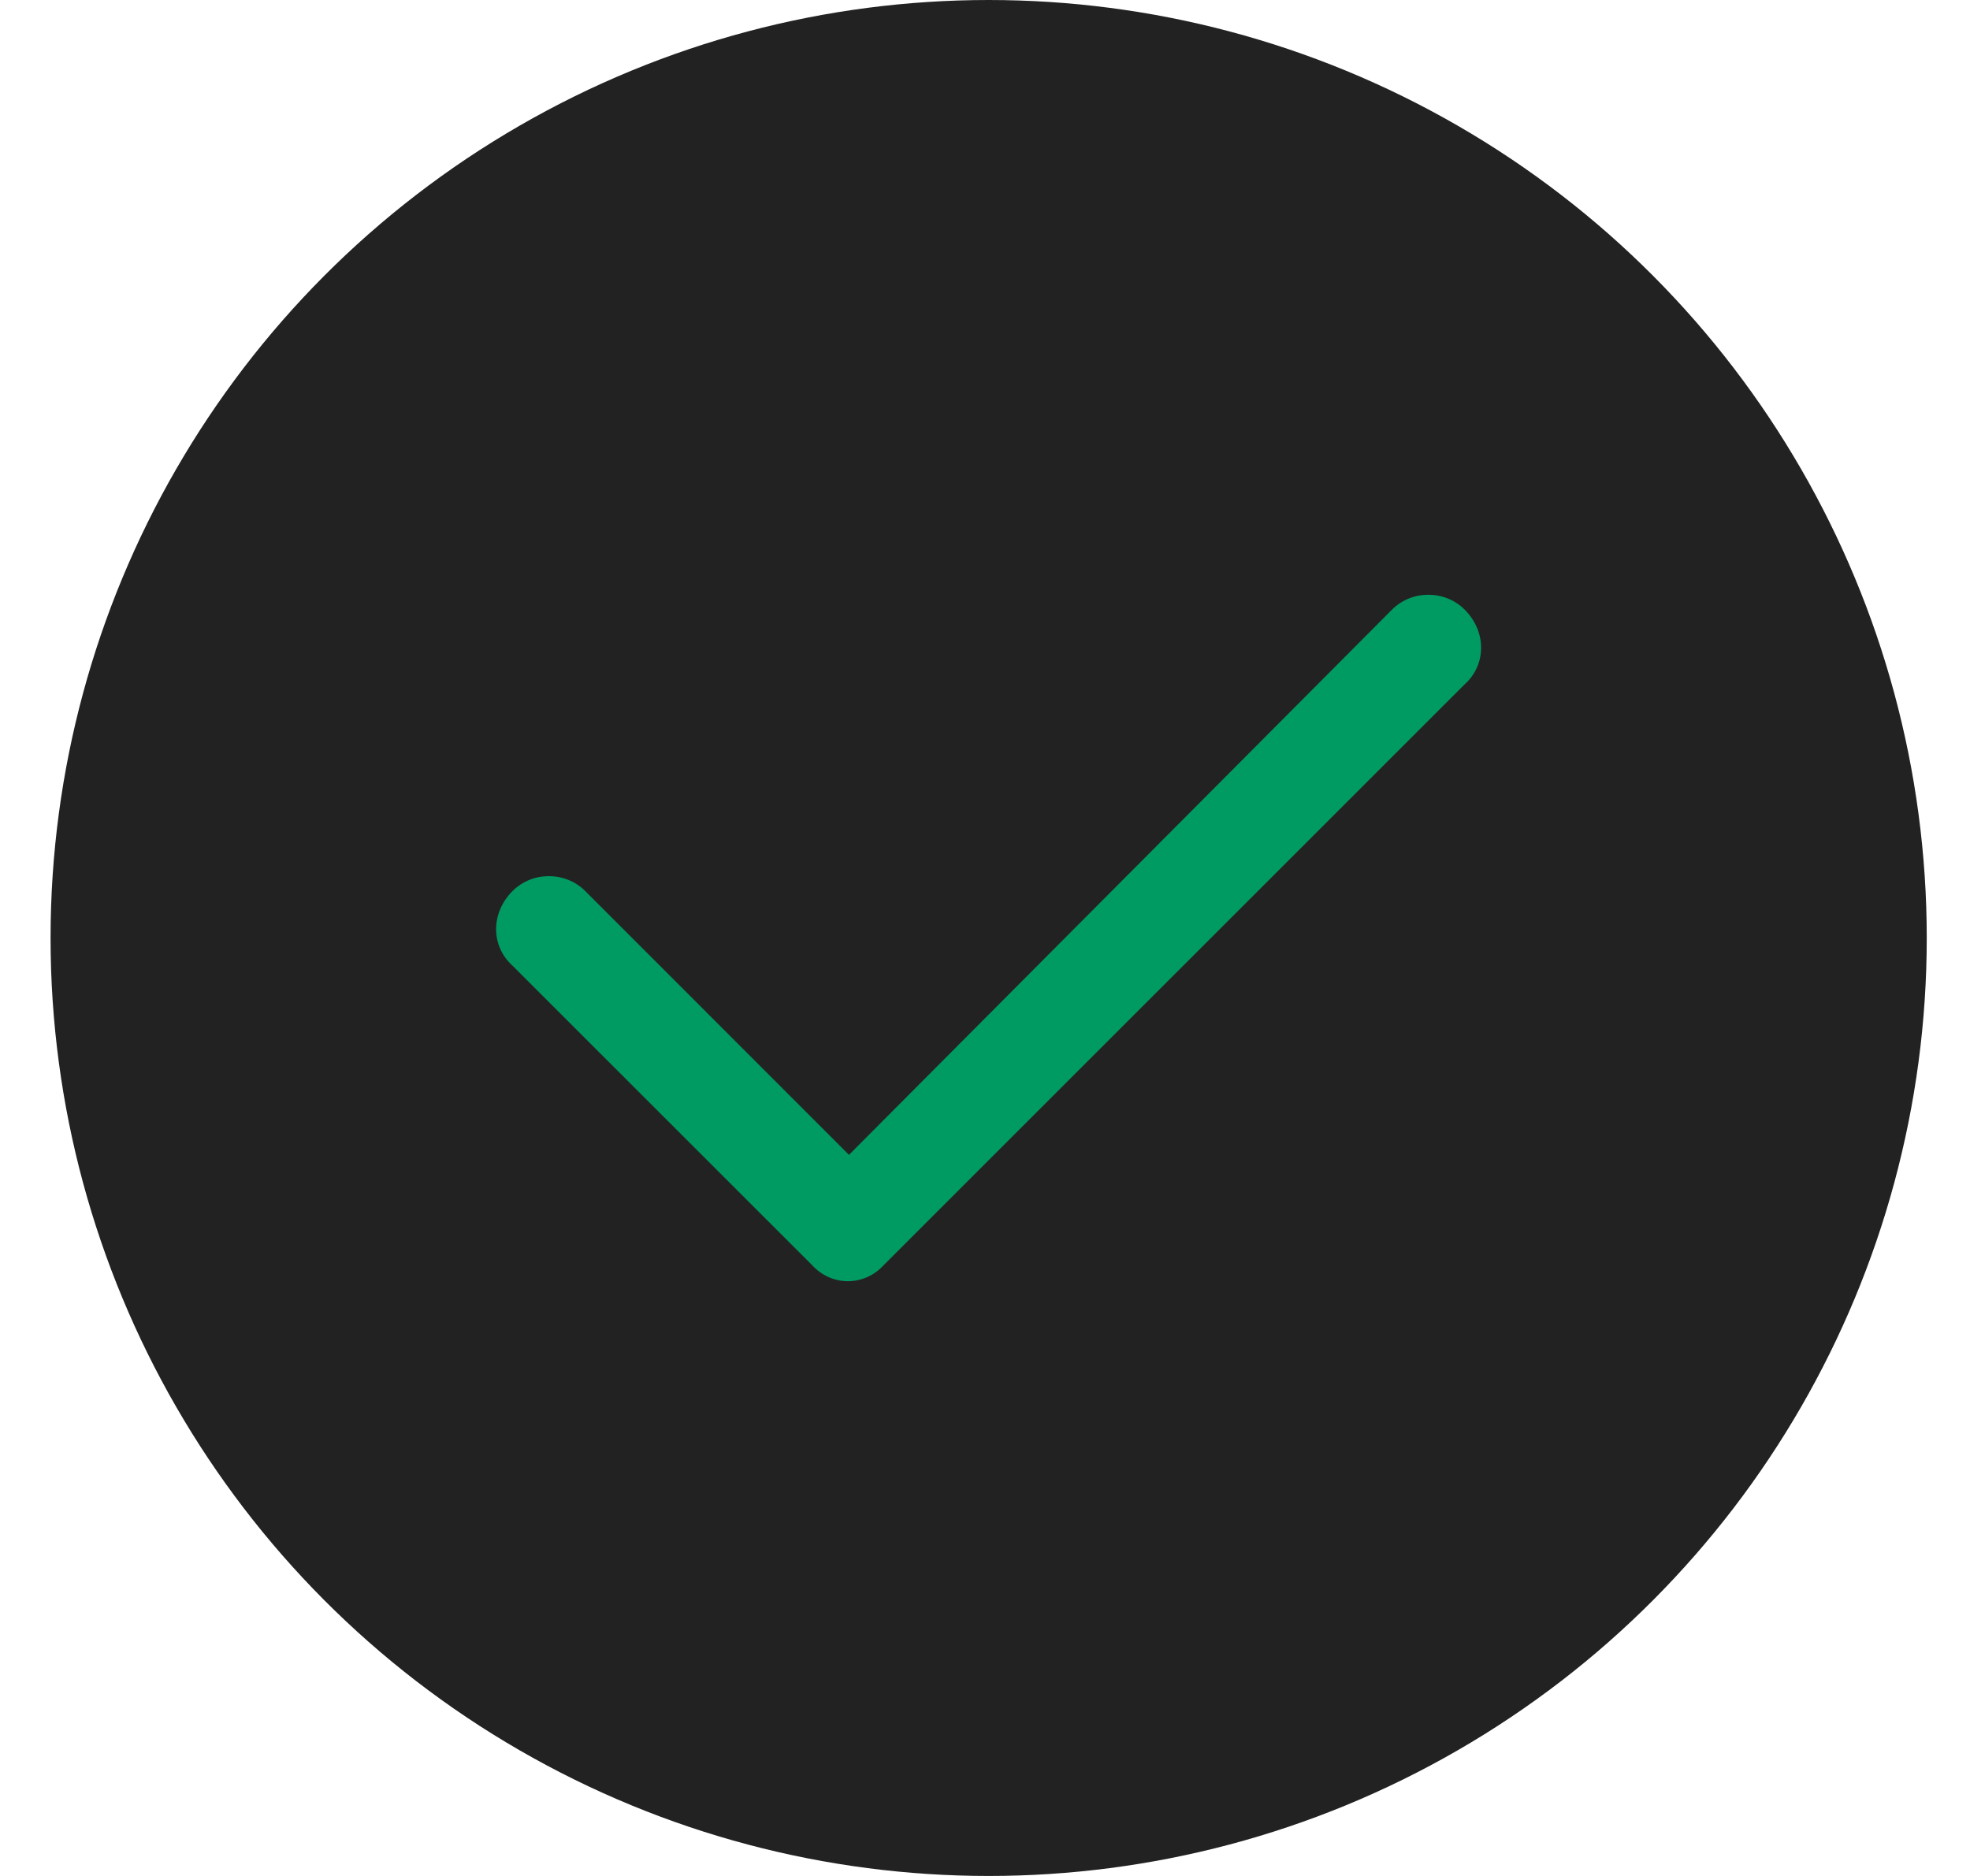
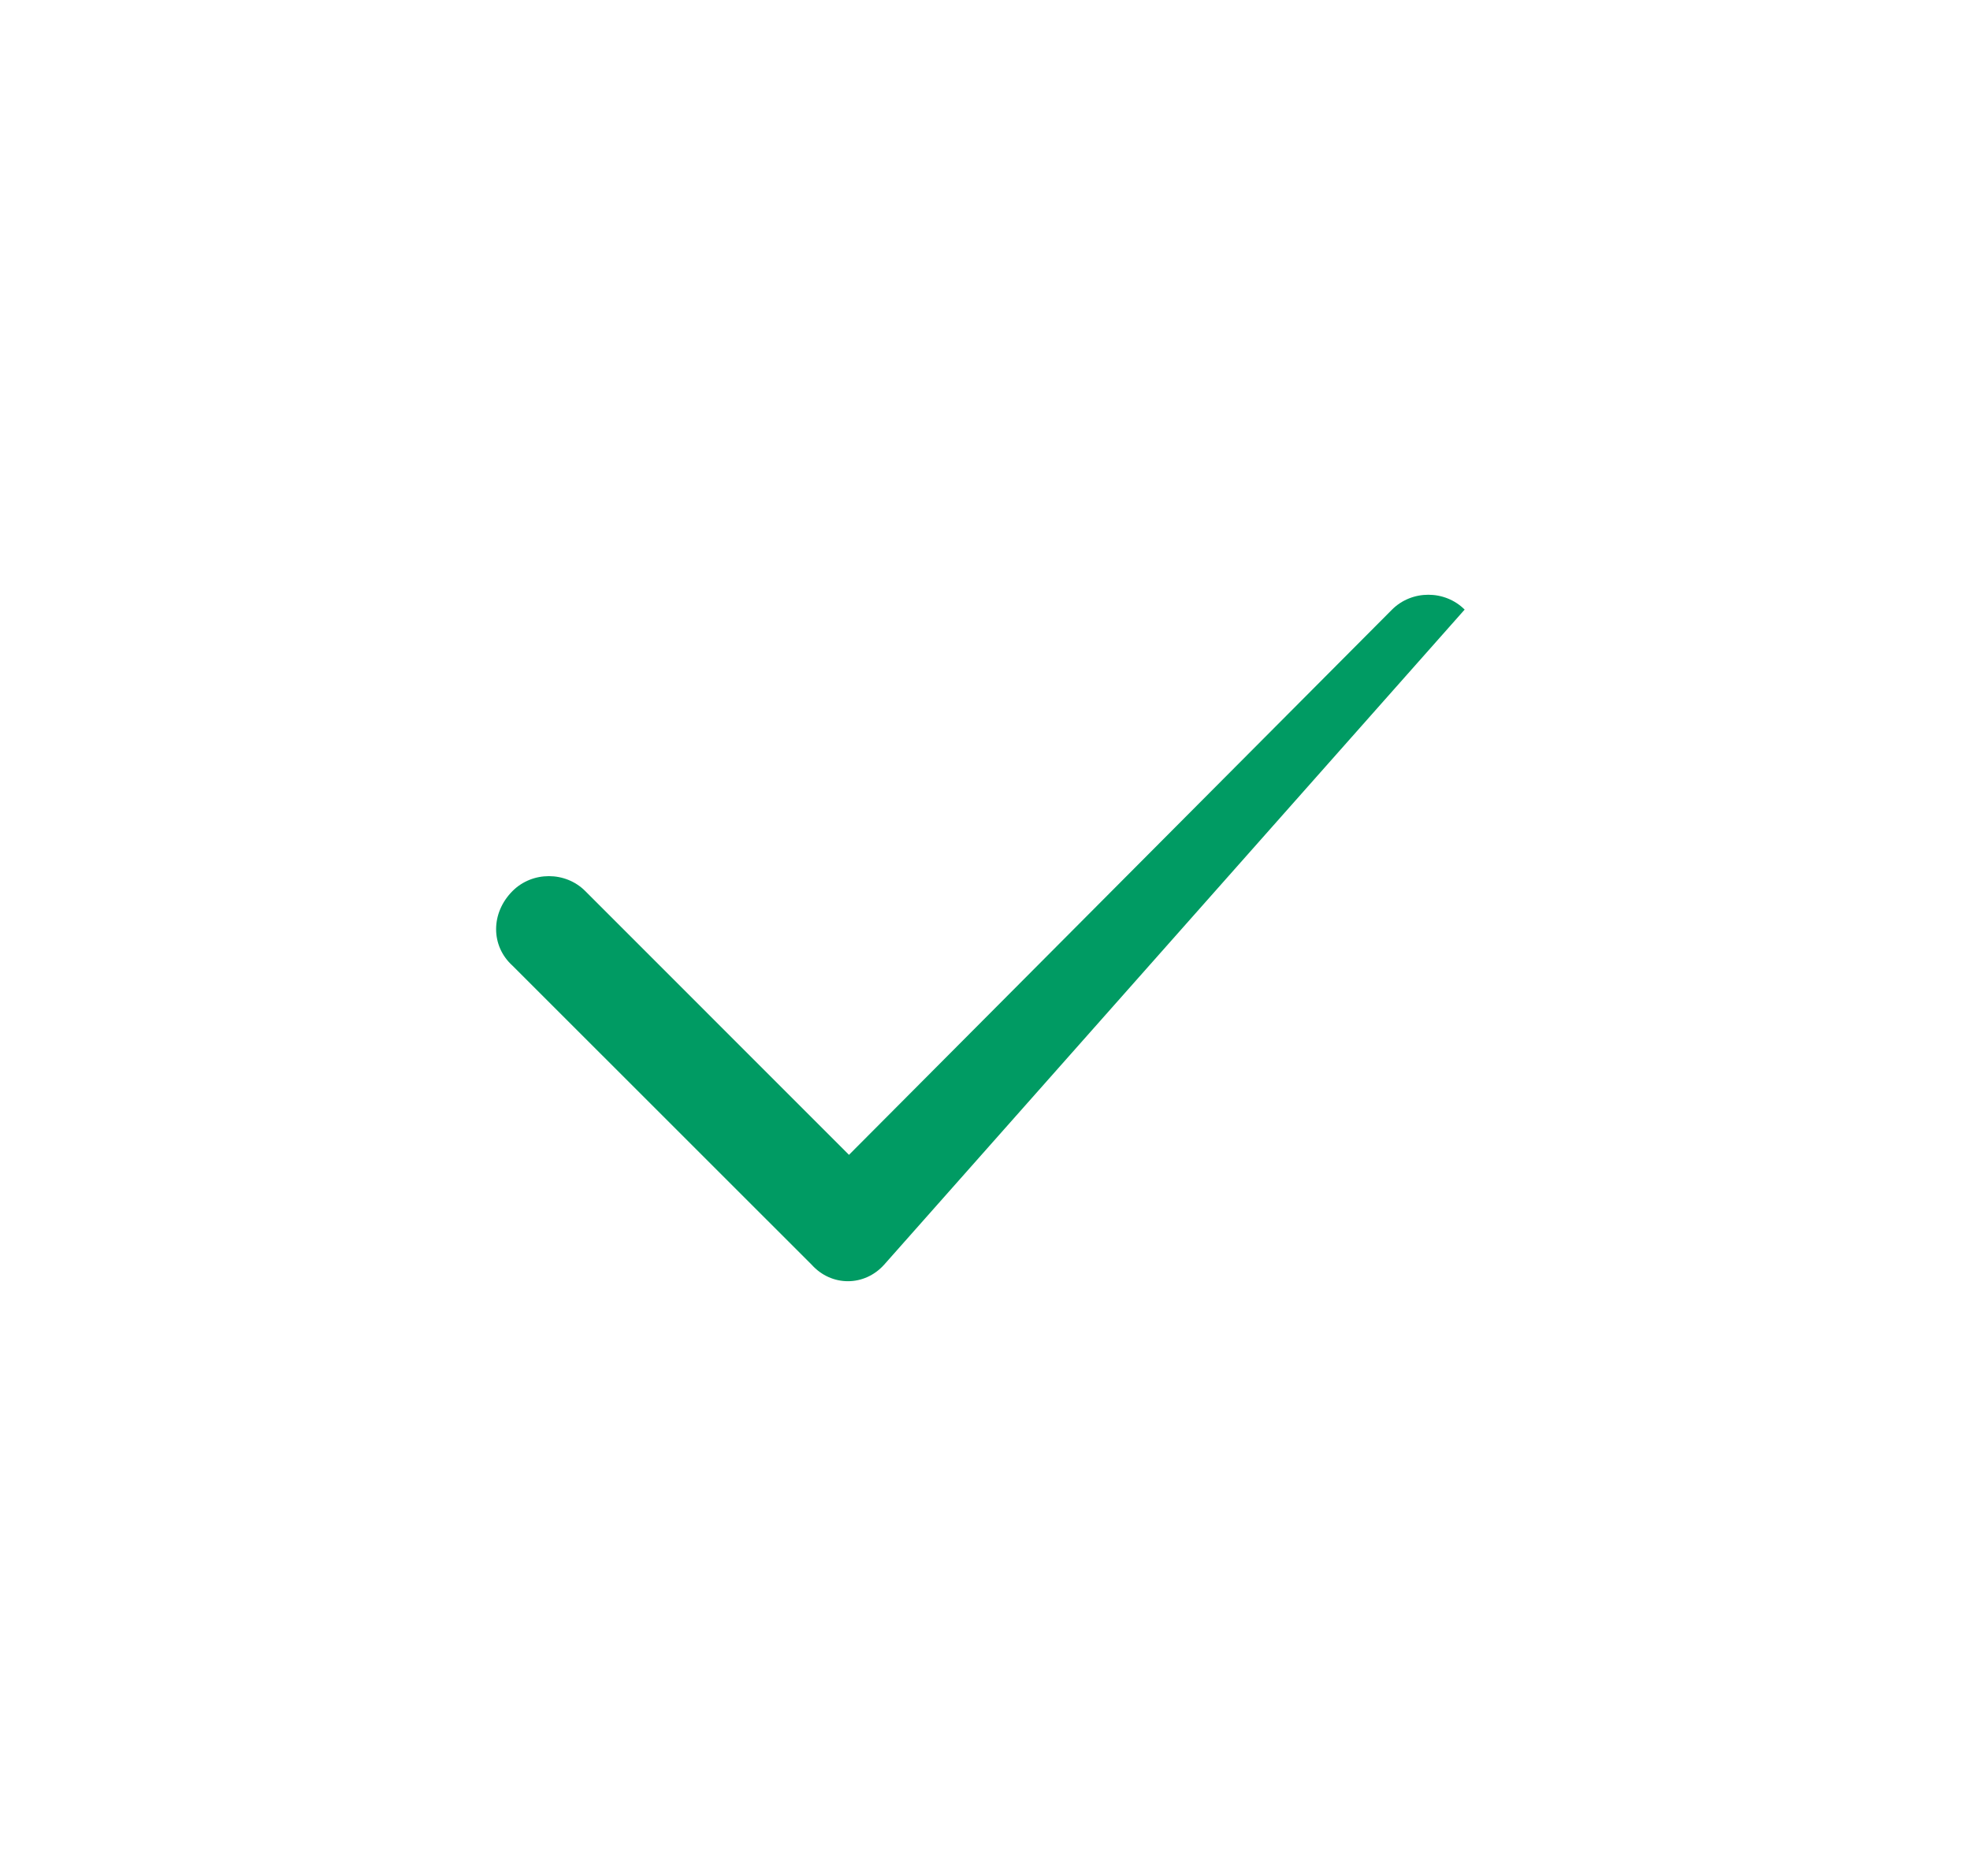
<svg xmlns="http://www.w3.org/2000/svg" width="21" height="20" viewBox="0 0 21 20" fill="none">
-   <circle cx="10.539" cy="10" r="10" fill="#222222" />
-   <path d="M15.613 6.499C15.847 6.733 15.847 7.085 15.613 7.296L9.425 13.483C9.214 13.718 8.863 13.718 8.652 13.483L5.464 10.296C5.23 10.085 5.23 9.733 5.464 9.499C5.675 9.288 6.027 9.288 6.238 9.499L9.05 12.312L14.839 6.499C15.05 6.288 15.402 6.288 15.613 6.499Z" fill="#009B63" />
+   <path d="M15.613 6.499L9.425 13.483C9.214 13.718 8.863 13.718 8.652 13.483L5.464 10.296C5.23 10.085 5.23 9.733 5.464 9.499C5.675 9.288 6.027 9.288 6.238 9.499L9.05 12.312L14.839 6.499C15.05 6.288 15.402 6.288 15.613 6.499Z" fill="#009B63" />
</svg>